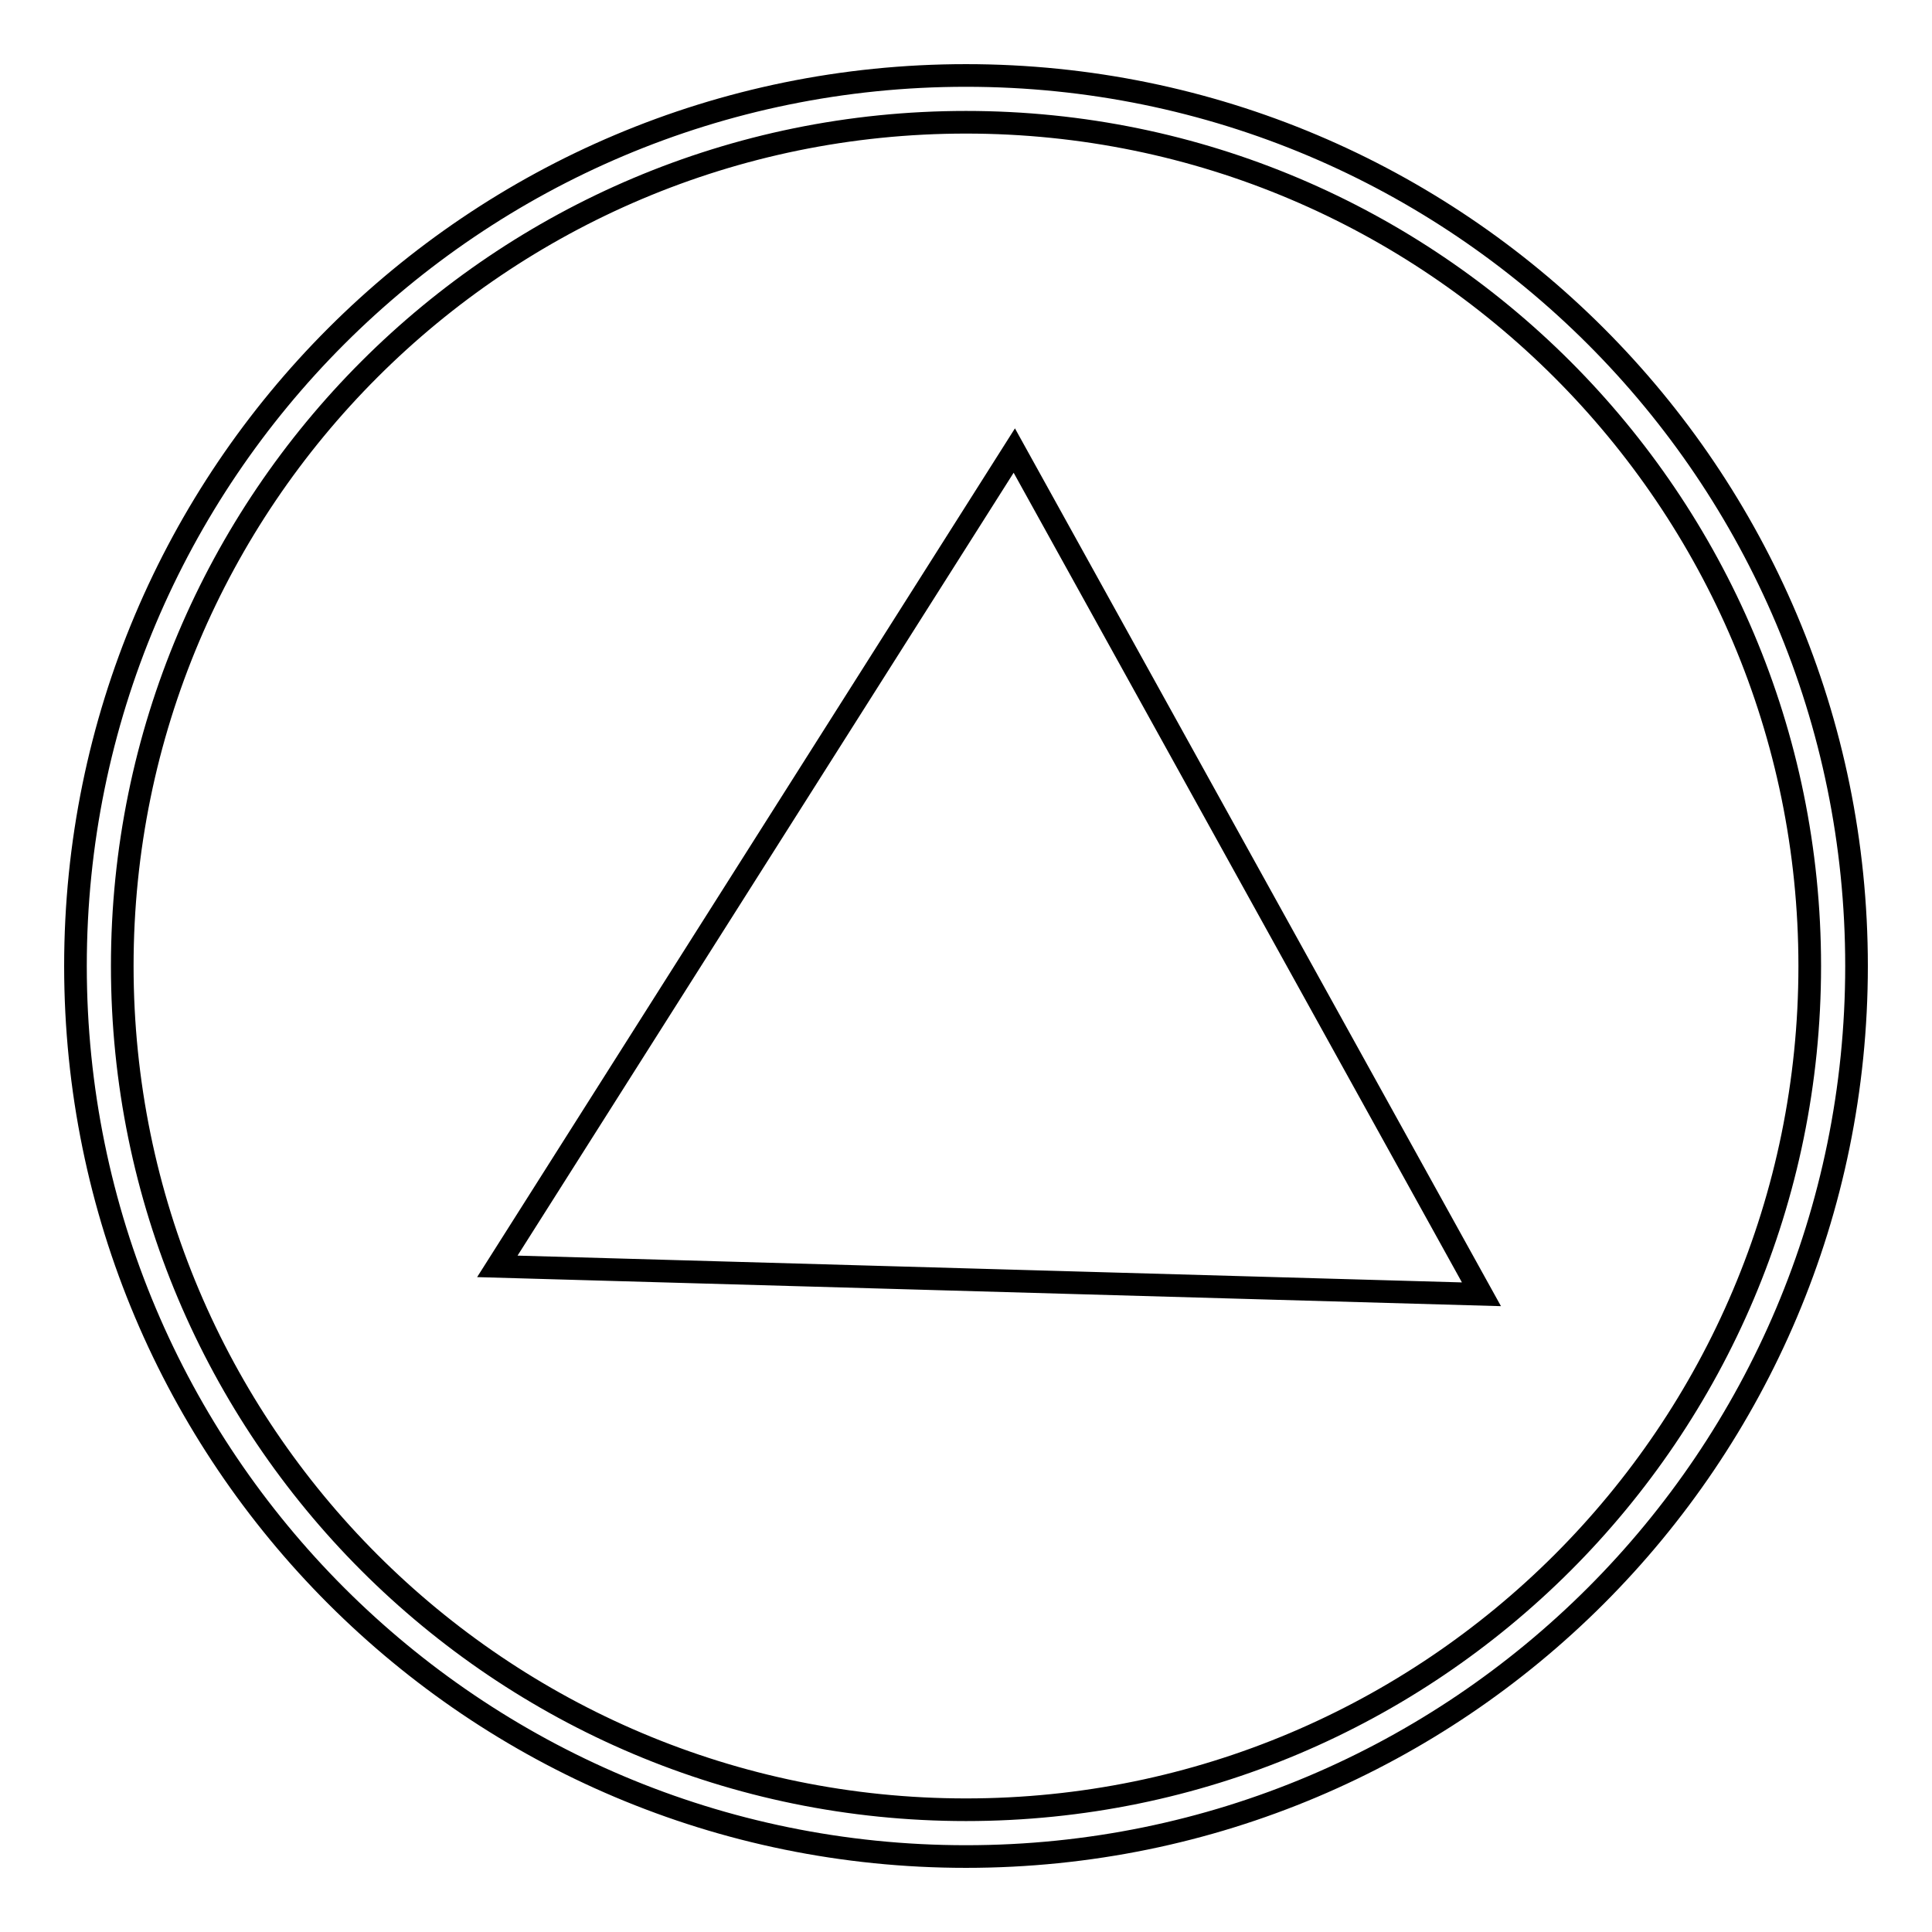
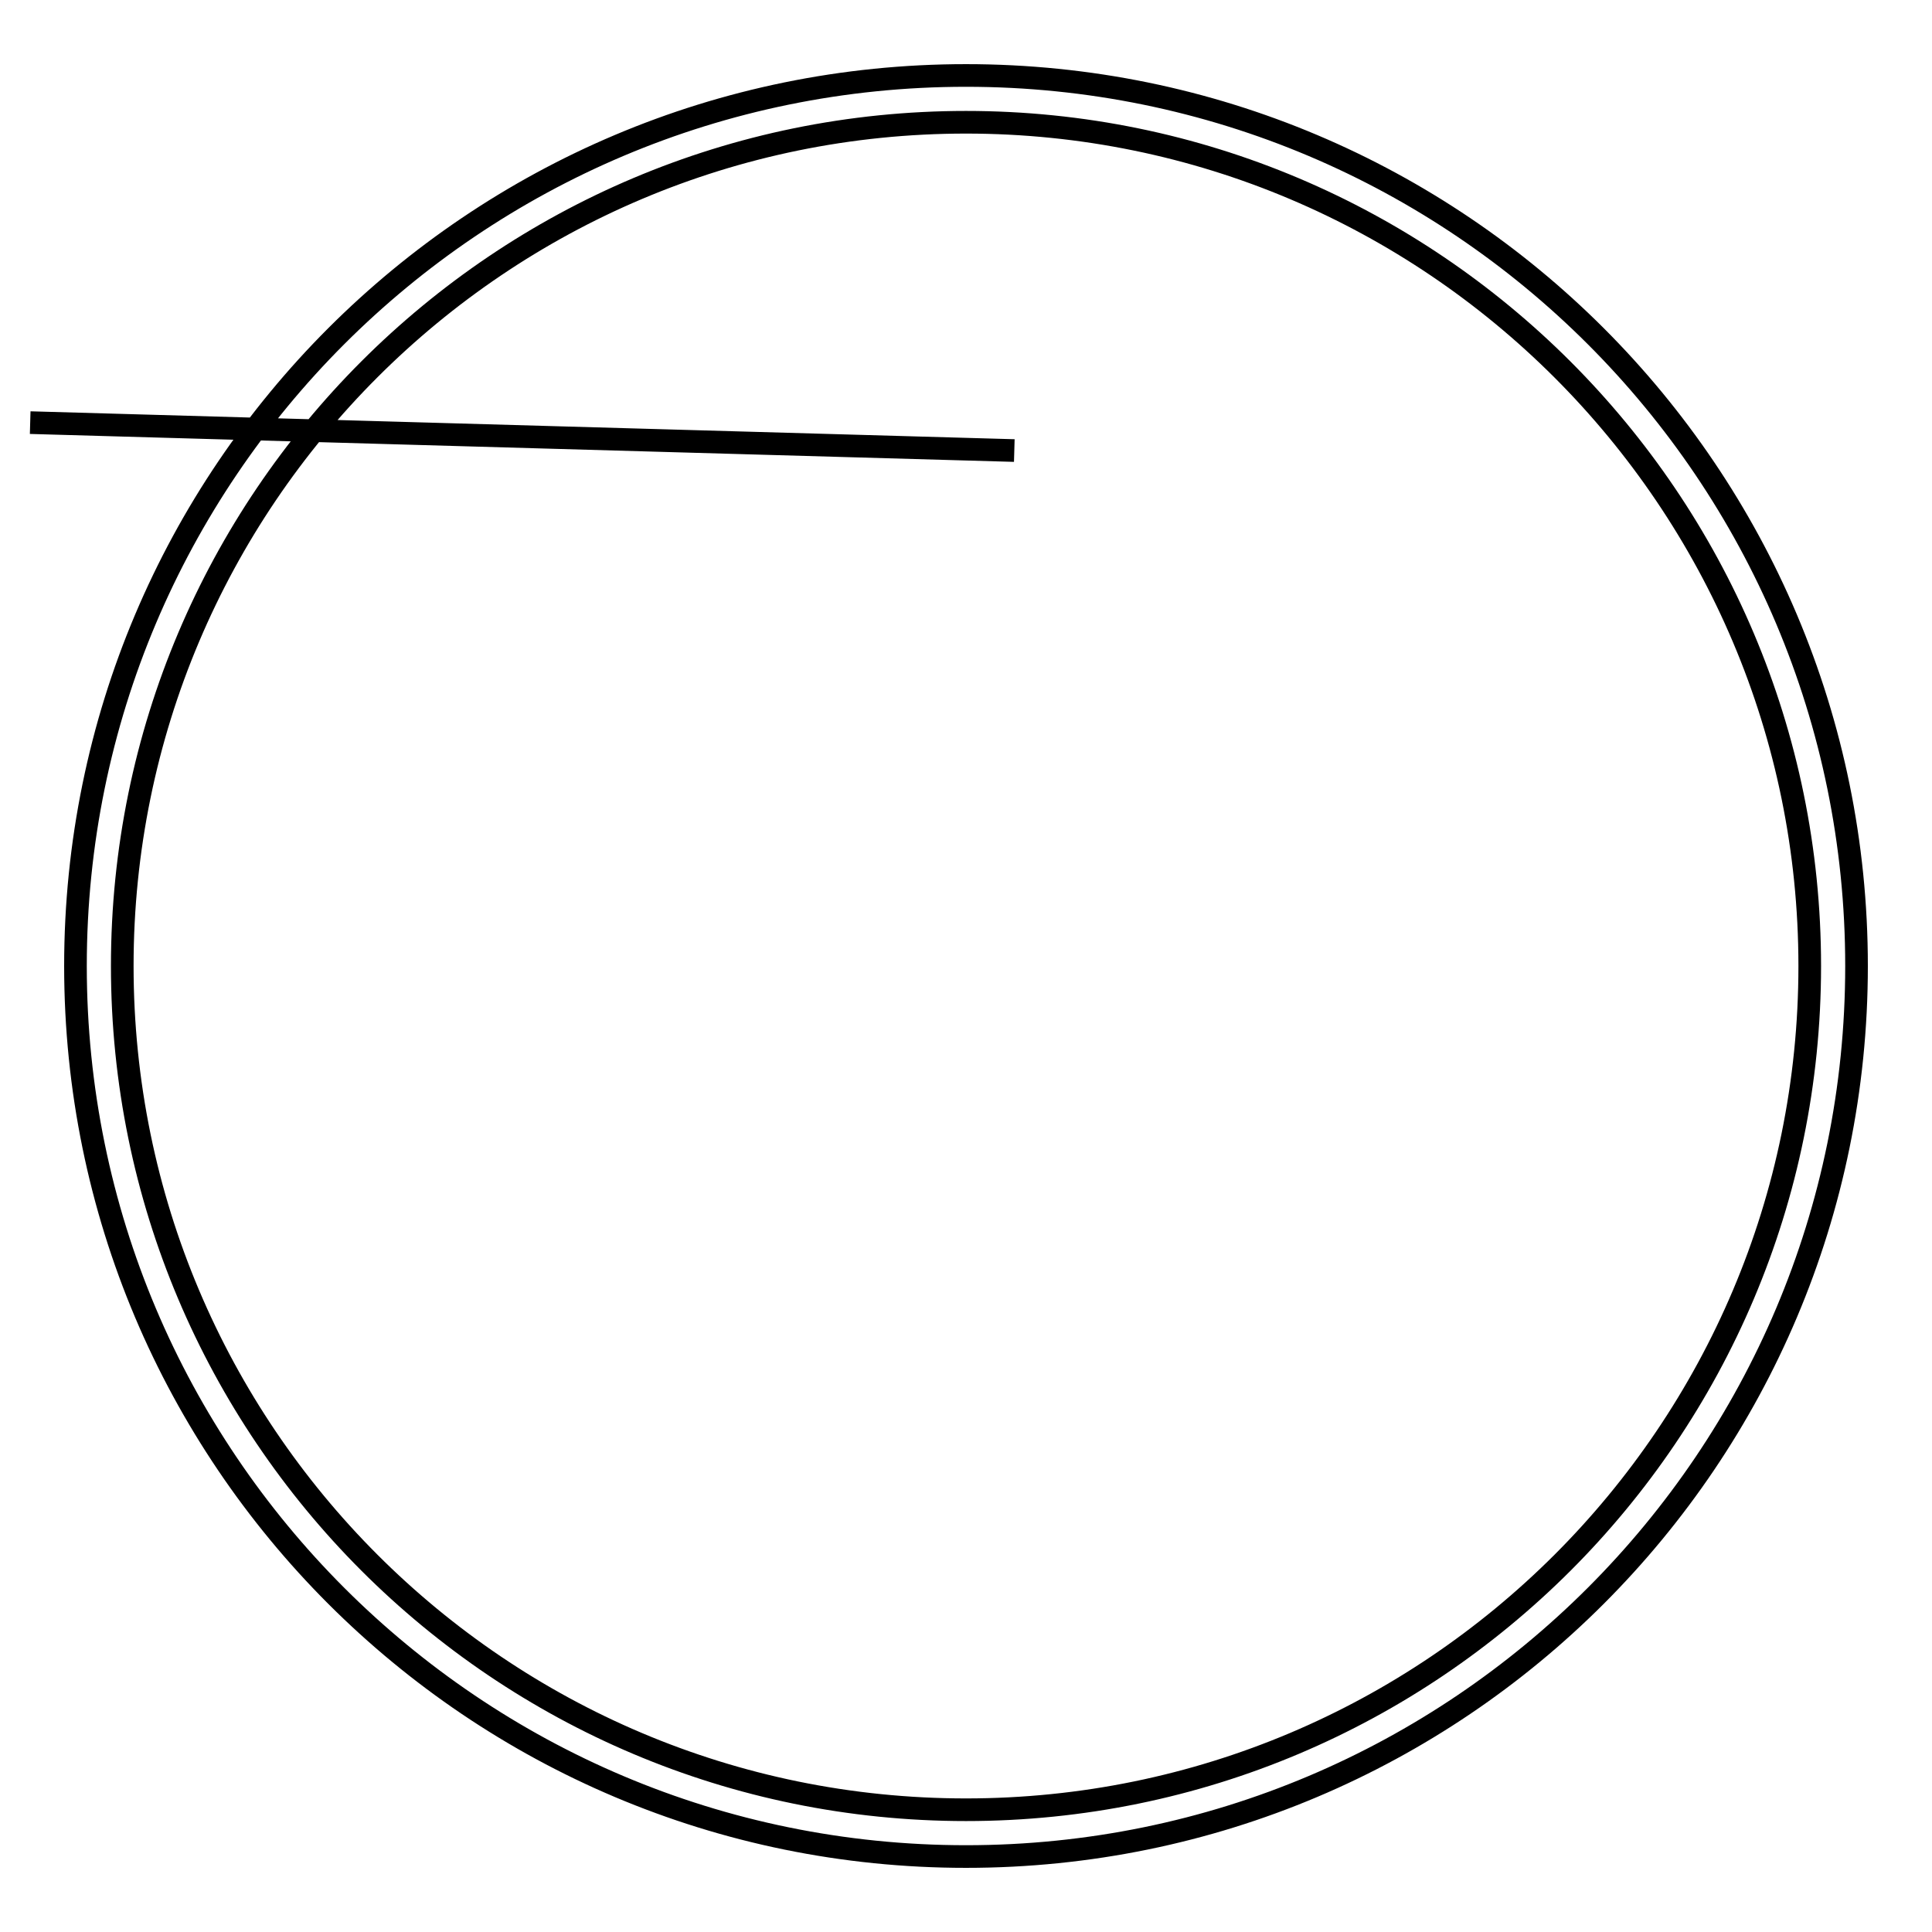
<svg xmlns="http://www.w3.org/2000/svg" version="1.1" x="0px" y="0px" viewBox="0 0 256 256" enable-background="new 0 0 256 256" xml:space="preserve">
  <g>
    <g>
-       <path stroke-width="3" fill-opacity="0" stroke="#000000" d="M128,246c-65.2,0-118-52.8-118-118C10,62.8,62.8,10,128,10c65.2,0,118,52.8,118,118C246,193.2,193.2,246,128,246z M128,16.2c-61.7,0-111.8,50-111.8,111.8c0,61.7,50,111.8,111.8,111.8c61.7,0,111.8-50,111.8-111.8C239.8,66.3,189.7,16.2,128,16.2z M134.4,59.7l61.9,111.8l-130.4-3.7L134.4,59.7z" />
+       <path stroke-width="3" fill-opacity="0" stroke="#000000" d="M128,246c-65.2,0-118-52.8-118-118C10,62.8,62.8,10,128,10c65.2,0,118,52.8,118,118C246,193.2,193.2,246,128,246z M128,16.2c-61.7,0-111.8,50-111.8,111.8c0,61.7,50,111.8,111.8,111.8c61.7,0,111.8-50,111.8-111.8C239.8,66.3,189.7,16.2,128,16.2z M134.4,59.7l-130.4-3.7L134.4,59.7z" />
    </g>
  </g>
</svg>